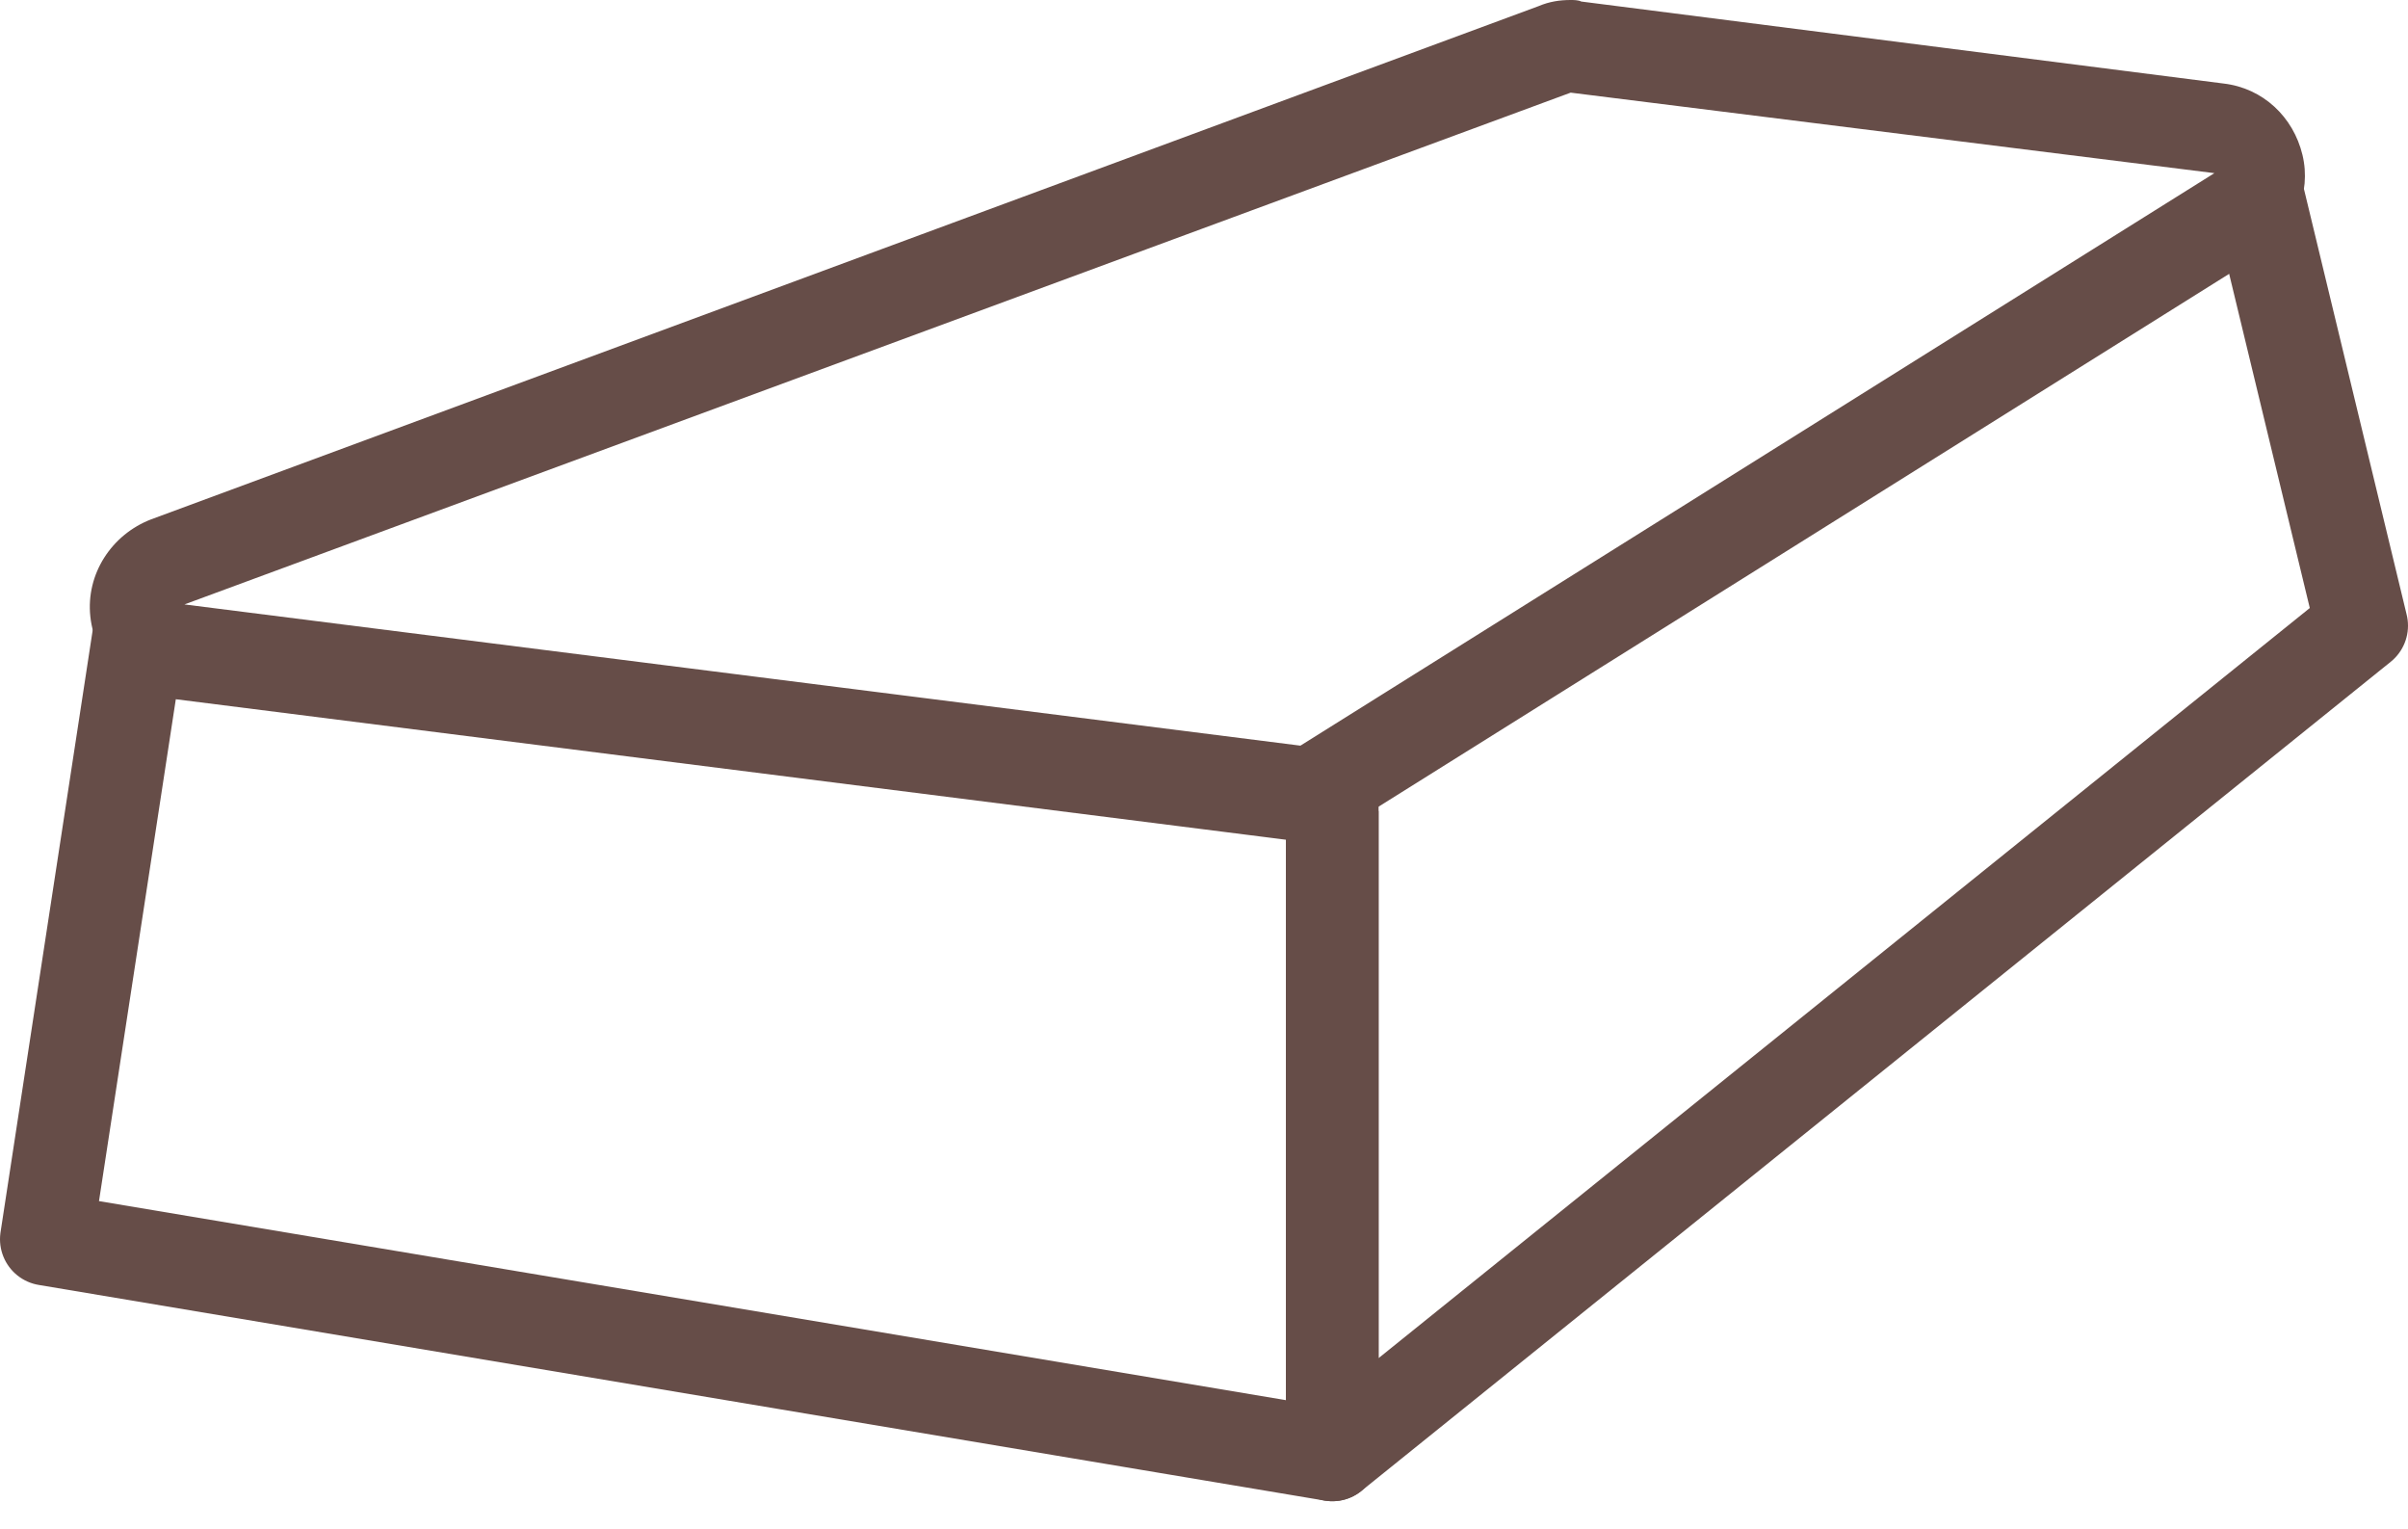
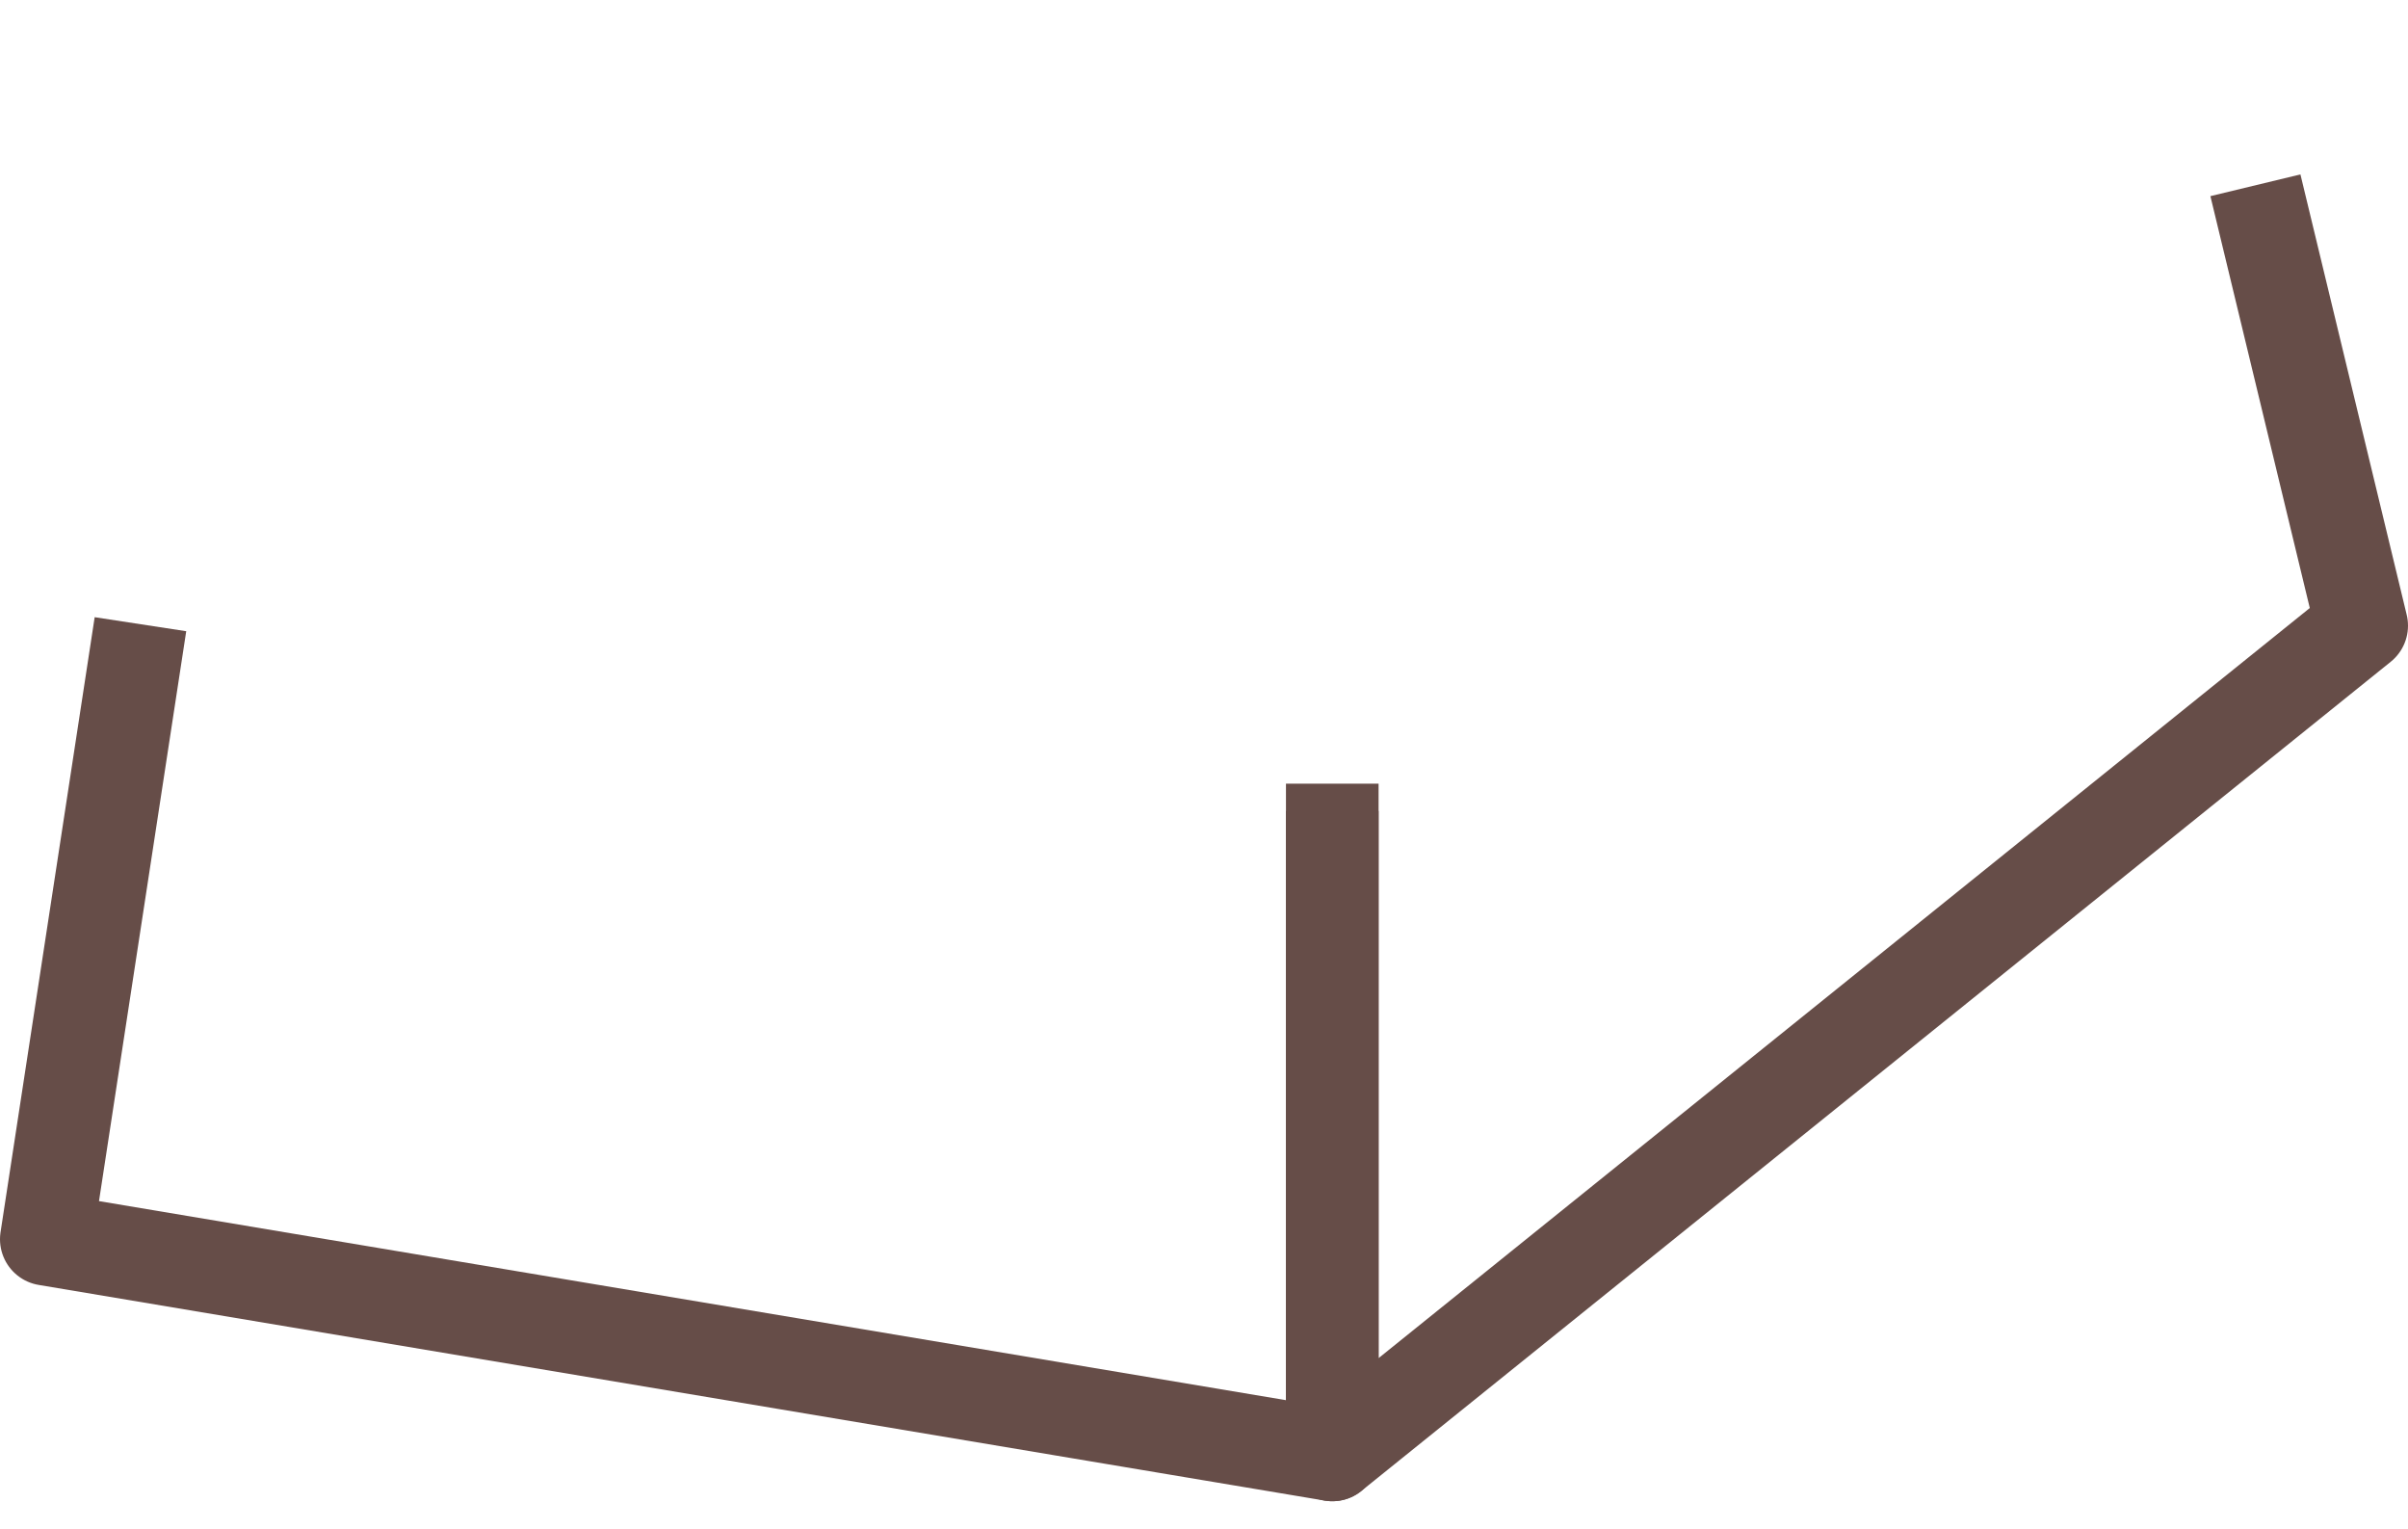
<svg xmlns="http://www.w3.org/2000/svg" width="52" height="33" viewBox="0 0 52 33" fill="none">
-   <path d="M33.918 2L47.819 3.738L28.082 16.098L3.983 13.049L33.918 2ZM33.918 0C33.688 0 33.459 0.033 33.229 0.131L3.262 11.213C2.41 11.541 1.852 12.393 1.951 13.312C2.049 14.229 2.77 14.951 3.688 15.082L27.787 18.131C27.885 18.131 27.951 18.131 28.049 18.131C28.41 18.131 28.803 18.033 29.098 17.836L48.836 5.475C49.557 5.016 49.918 4.164 49.721 3.344C49.524 2.525 48.869 1.902 48.016 1.803L34.147 0.033C34.082 -5.02914e-07 33.983 0 33.918 0Z" fill="#664D48" />
  <path d="M28.77 16.918V31.41L51 13.508L48.705 4" stroke="#664D48" stroke-width="2" stroke-miterlimit="10" stroke-linejoin="round" />
  <path d="M3.033 13.476L1 26.754L28.77 31.41V17.508" stroke="#664D48" stroke-width="2" stroke-miterlimit="10" stroke-linejoin="round" />
</svg>